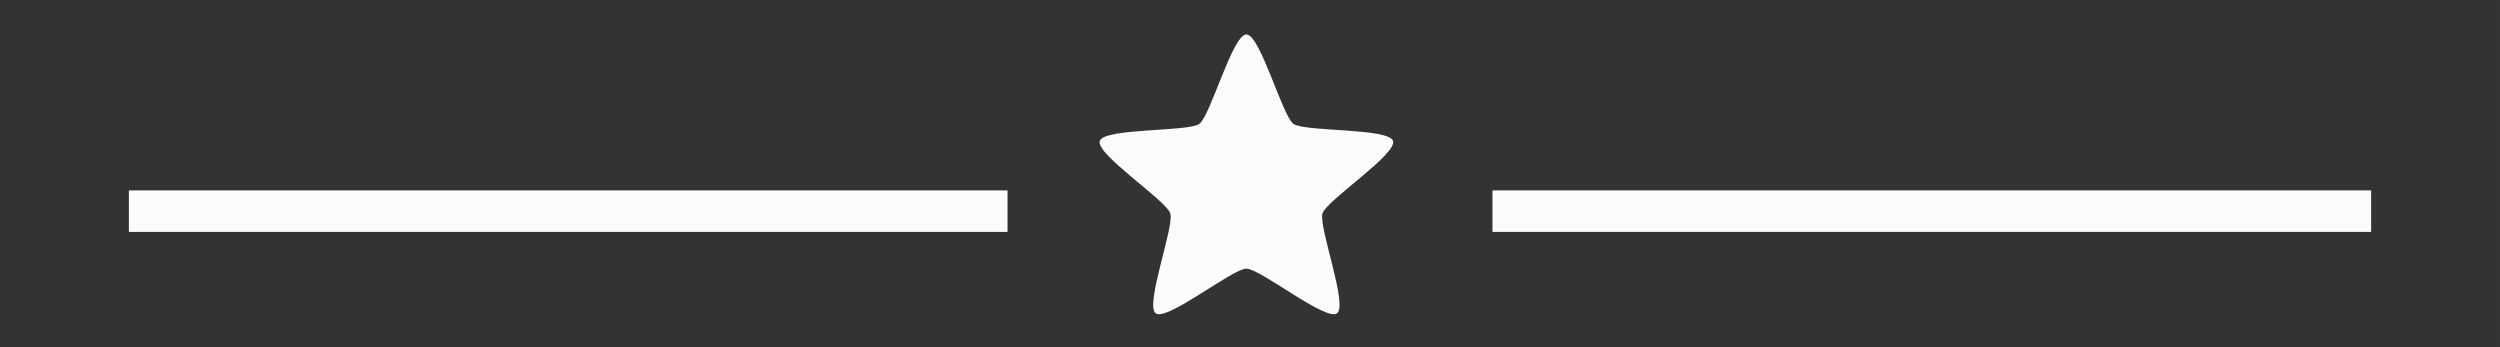
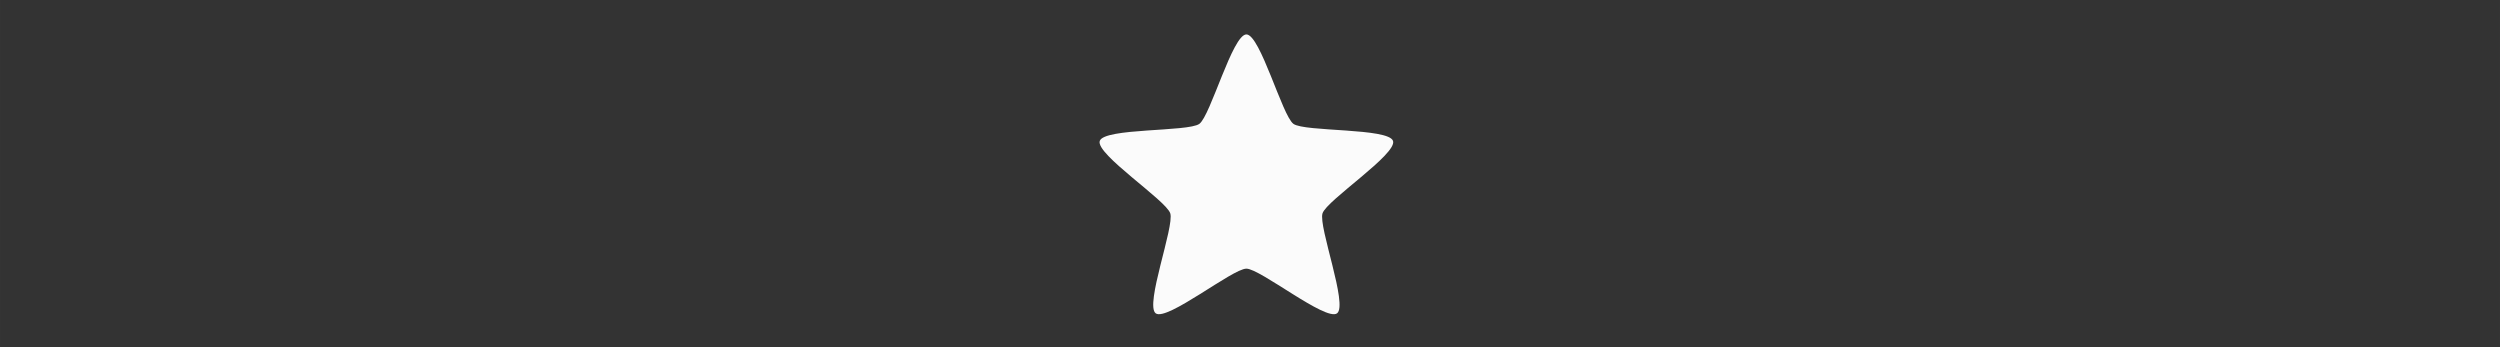
<svg xmlns="http://www.w3.org/2000/svg" width="294.807" height="40.963" viewBox="0 0 276.381 38.403" id="svg2" version="1.1">
  <rect x="0" y="0" width="276.381" height="38.403" fill="#333333" stroke="none" />
  <g id="layer1" transform="translate(-24.811 -560.825)">
-     <path style="opacity:.98;fill:#fff;fill-opacity:1" id="rect4183" d="M189.808 581.872h97.139v4.591h-97.139z" />
-     <path style="opacity:.98;fill:#fff;fill-opacity:1" id="rect4183-4" d="M39.057 581.873h97.139v4.591H39.057z" />
    <path style="opacity:.98;fill:#fff;fill-opacity:1" id="path4267" d="M162.603 564.63c1.53 0 3.962 8.988 5.2 9.888 1.239.9 10.539.435 11.012 1.89.473 1.457-7.324 6.547-7.797 8.003-.473 1.456 2.843 10.156 1.604 11.056-1.238.9-8.489-4.942-10.02-4.942-1.53 0-8.78 5.842-10.02 4.942-1.237-.9 2.078-9.6 1.605-11.056-.473-1.456-8.27-6.546-7.796-8.002.473-1.456 9.772-.991 11.01-1.89 1.24-.9 3.67-9.889 5.202-9.889z" />
  </g>
</svg>